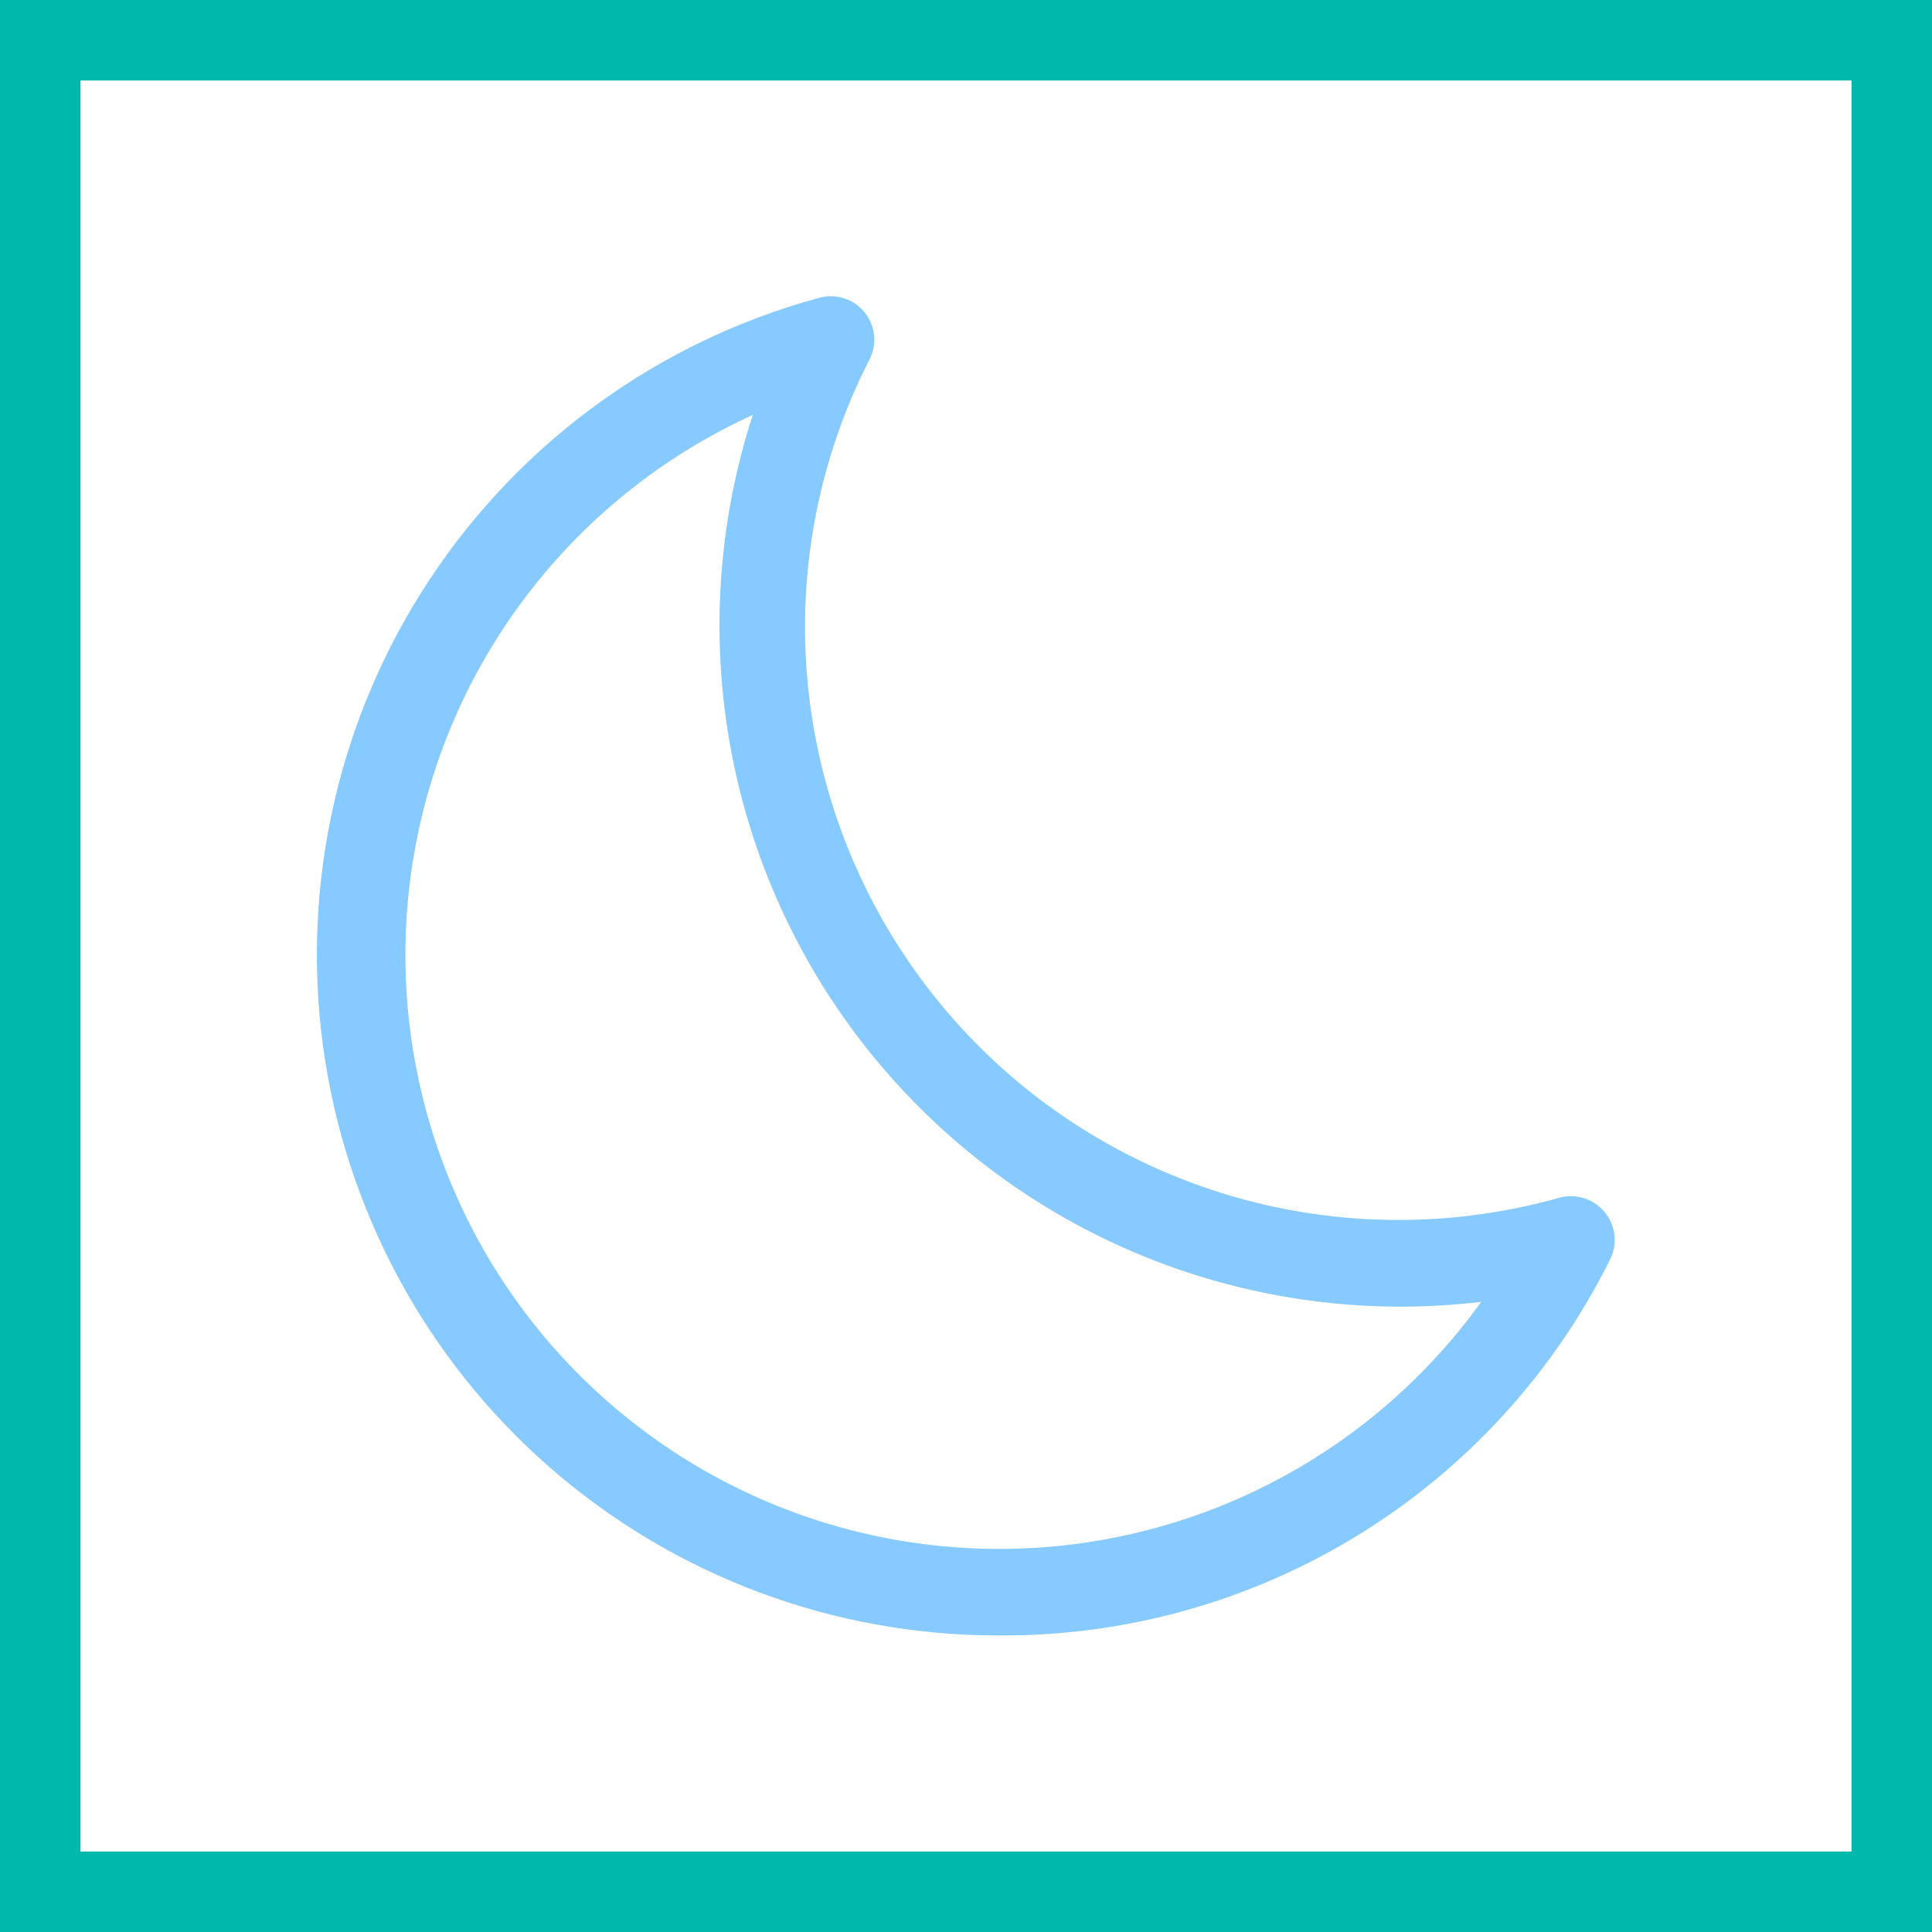
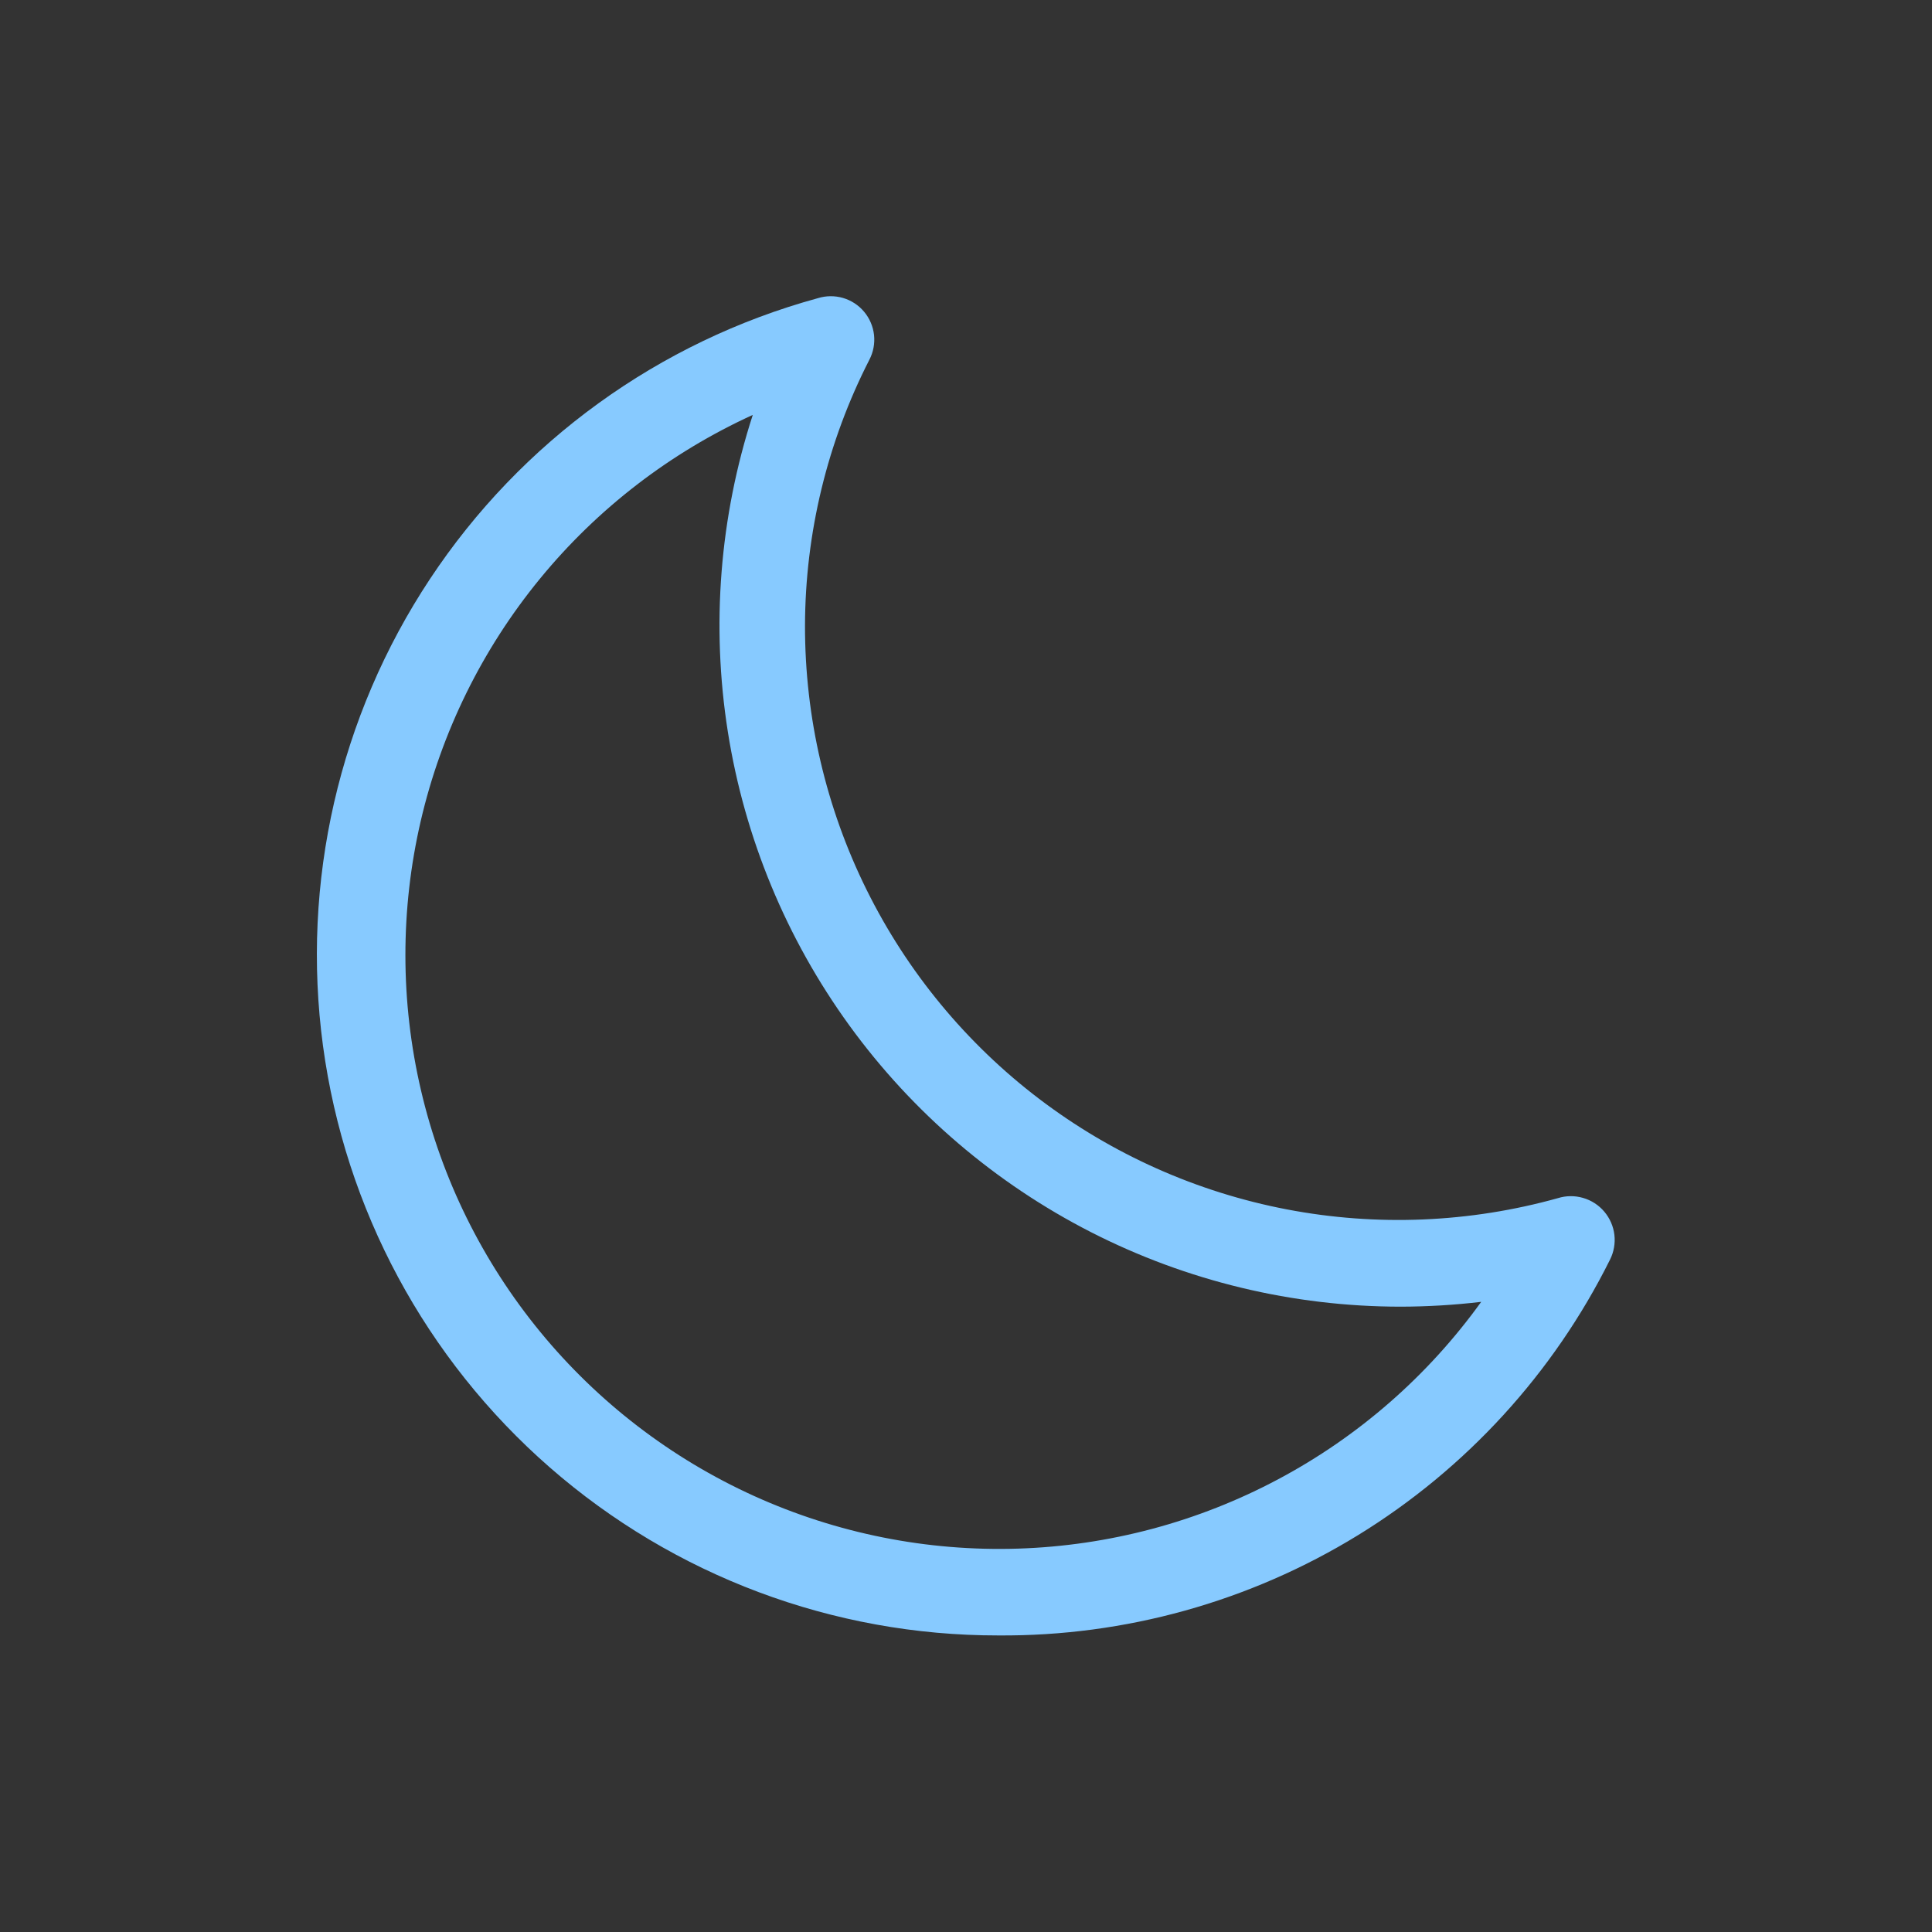
<svg xmlns="http://www.w3.org/2000/svg" width="48" height="48" viewBox="0 0 48 48" fill="none">
  <rect x="0" y="0" width="48" height="48" fill="#333333" stroke="none" />
-   <path d="M1 1H47V47H1V1Z" fill="white" stroke="#00B9AC" stroke-width="2" />
  <path d="M24.8 40.632C20.703 40.636 16.745 39.152 13.66 36.458C10.574 33.763 8.572 30.04 8.024 25.98C7.477 21.92 8.422 17.8 10.683 14.384C12.944 10.968 16.369 8.489 20.32 7.408C20.523 7.345 20.741 7.343 20.946 7.403C21.15 7.463 21.332 7.582 21.469 7.746C21.606 7.909 21.691 8.109 21.715 8.321C21.738 8.533 21.698 8.747 21.6 8.936C20.554 10.982 20.006 13.246 20 15.544C19.997 17.82 20.52 20.066 21.53 22.106C22.539 24.145 24.007 25.924 25.819 27.302C27.631 28.679 29.737 29.619 31.972 30.047C34.208 30.475 36.512 30.379 38.704 29.768C38.908 29.704 39.126 29.702 39.331 29.762C39.537 29.821 39.72 29.94 39.858 30.103C39.996 30.266 40.084 30.466 40.109 30.678C40.134 30.89 40.096 31.105 40 31.296C38.595 34.119 36.425 36.491 33.738 38.142C31.05 39.792 27.954 40.655 24.8 40.632ZM18.712 10.304C16.655 11.241 14.84 12.637 13.408 14.387C11.976 16.136 10.966 18.191 10.454 20.393C9.943 22.595 9.945 24.885 10.459 27.087C10.973 29.288 11.986 31.341 13.421 33.089C14.855 34.836 16.671 36.231 18.73 37.165C20.789 38.099 23.034 38.547 25.294 38.475C27.553 38.403 29.766 37.813 31.761 36.749C33.756 35.687 35.48 34.179 36.8 32.344C36.133 32.423 35.463 32.463 34.792 32.464C32.121 32.462 29.489 31.829 27.11 30.615C24.732 29.401 22.674 27.642 21.105 25.481C19.536 23.32 18.5 20.818 18.083 18.181C17.666 15.543 17.879 12.844 18.704 10.304" fill="#87CAFF" />
</svg>